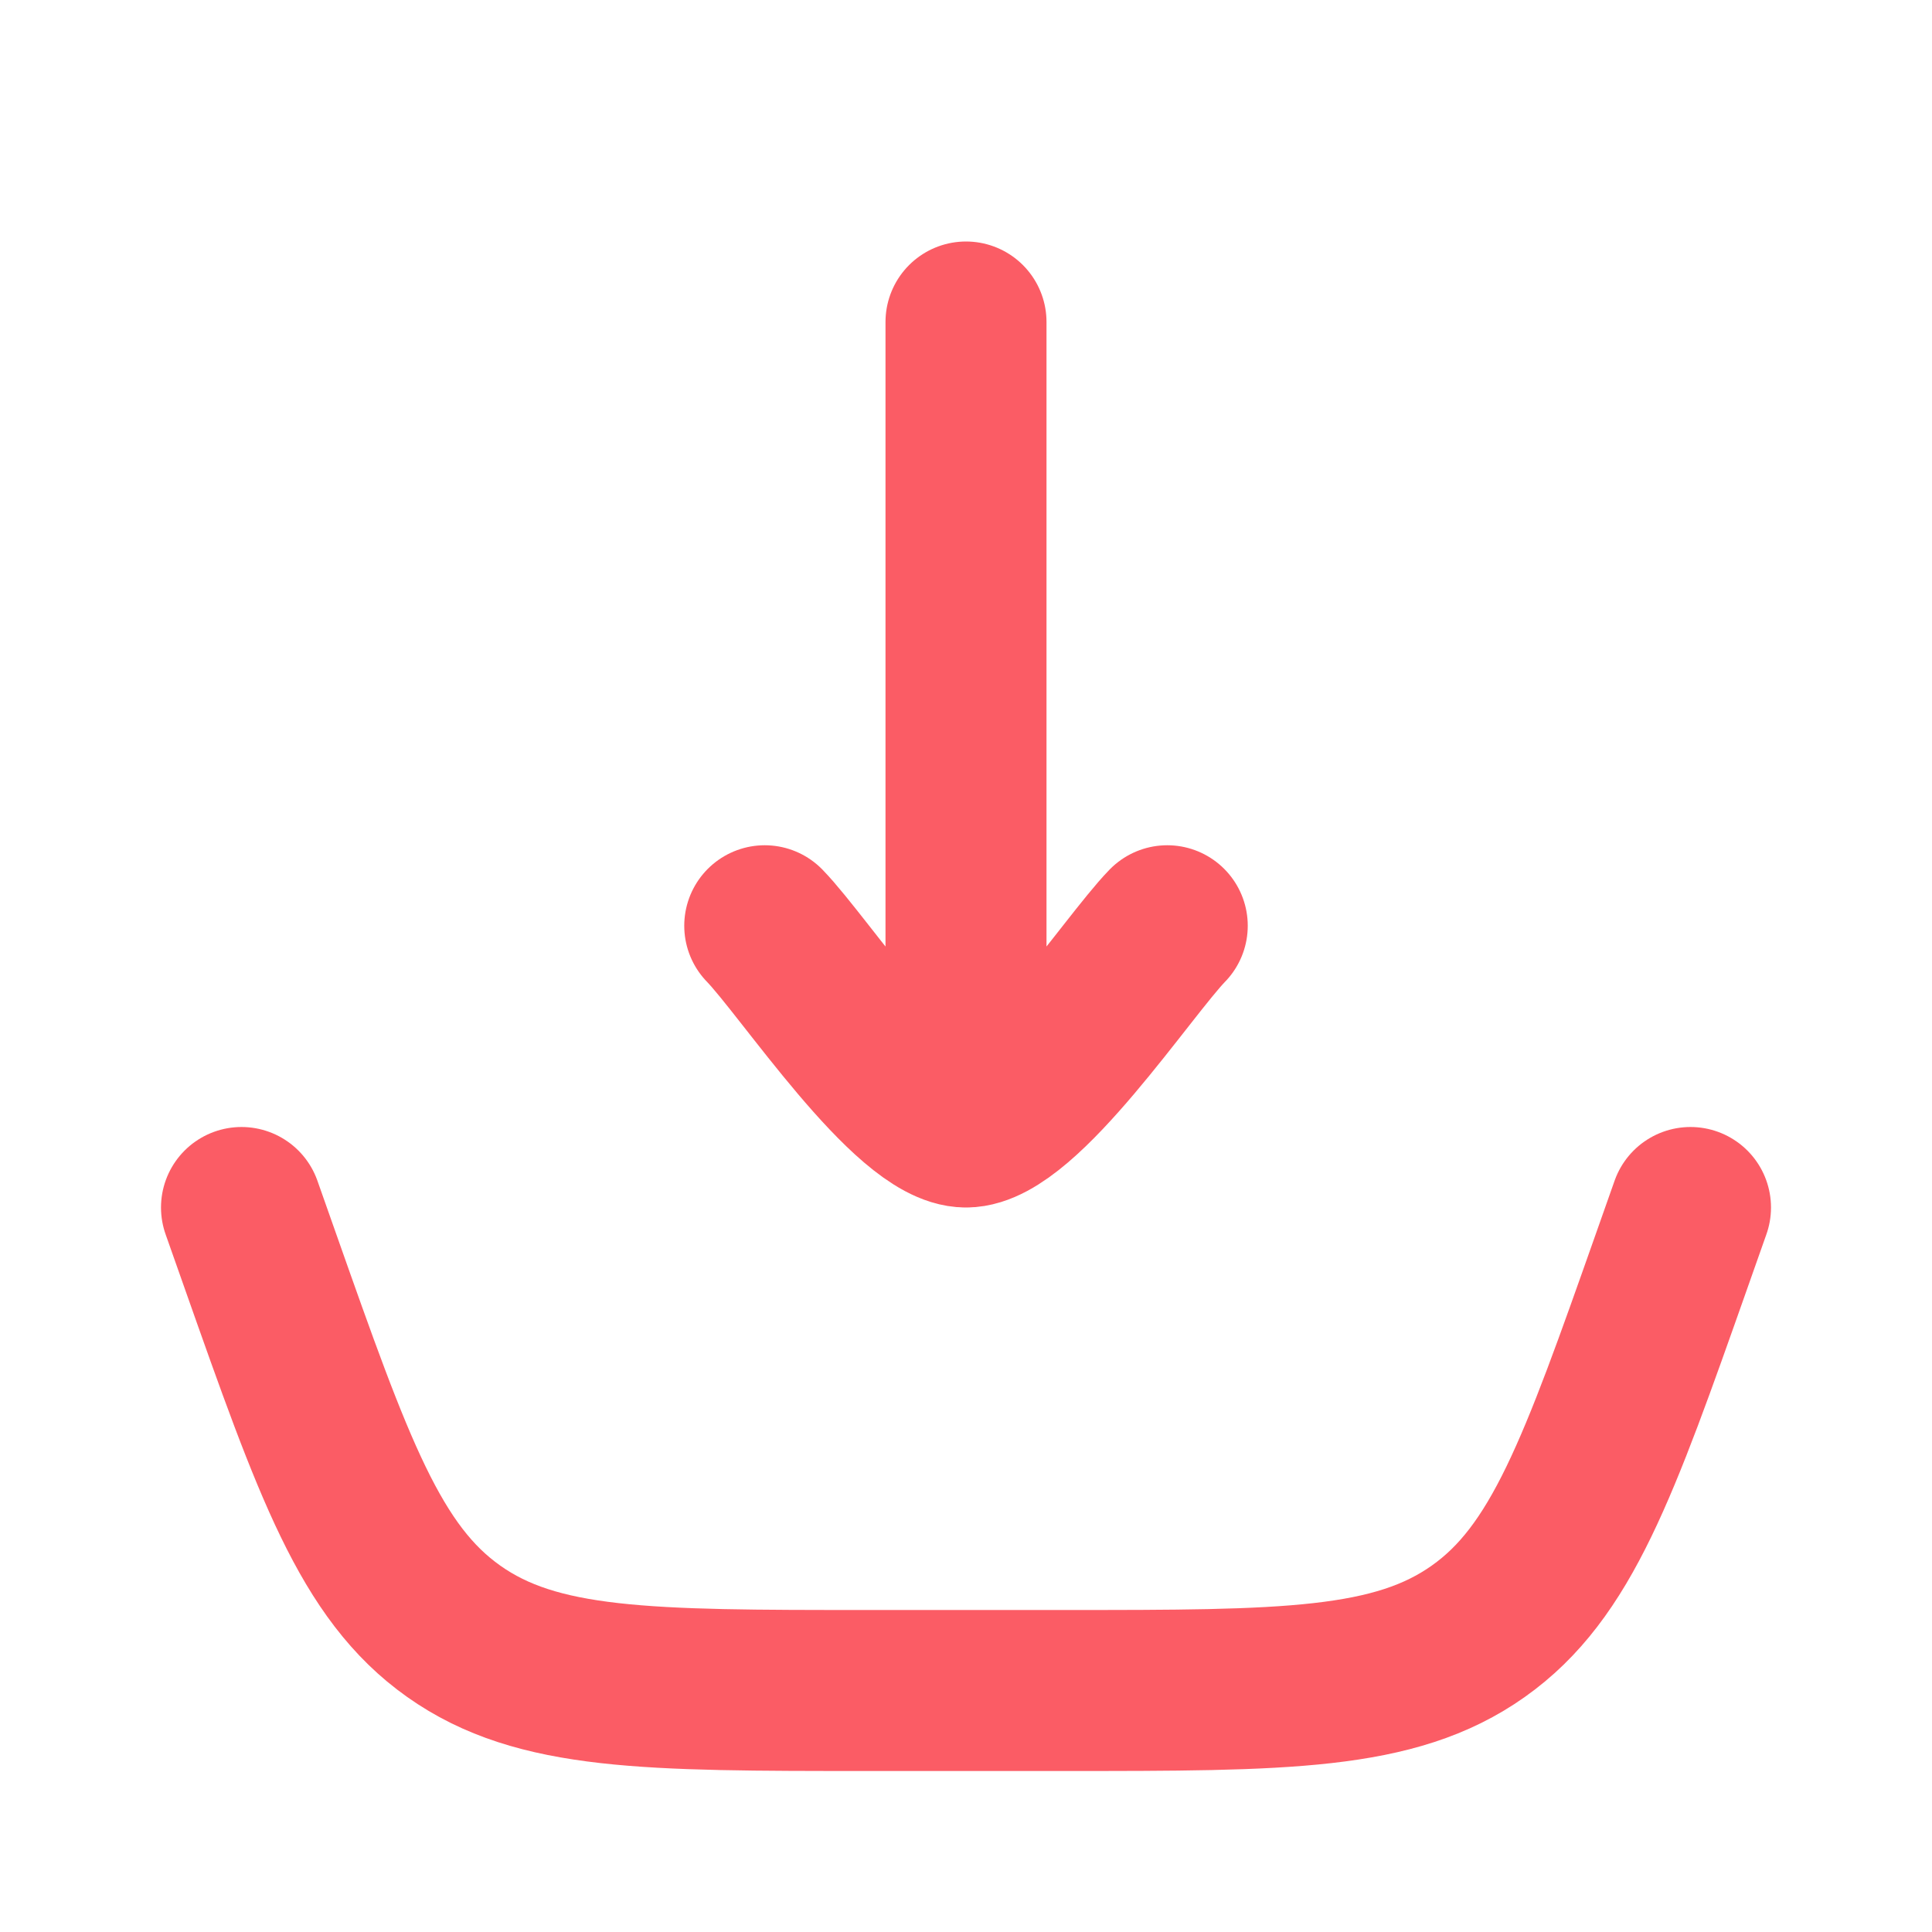
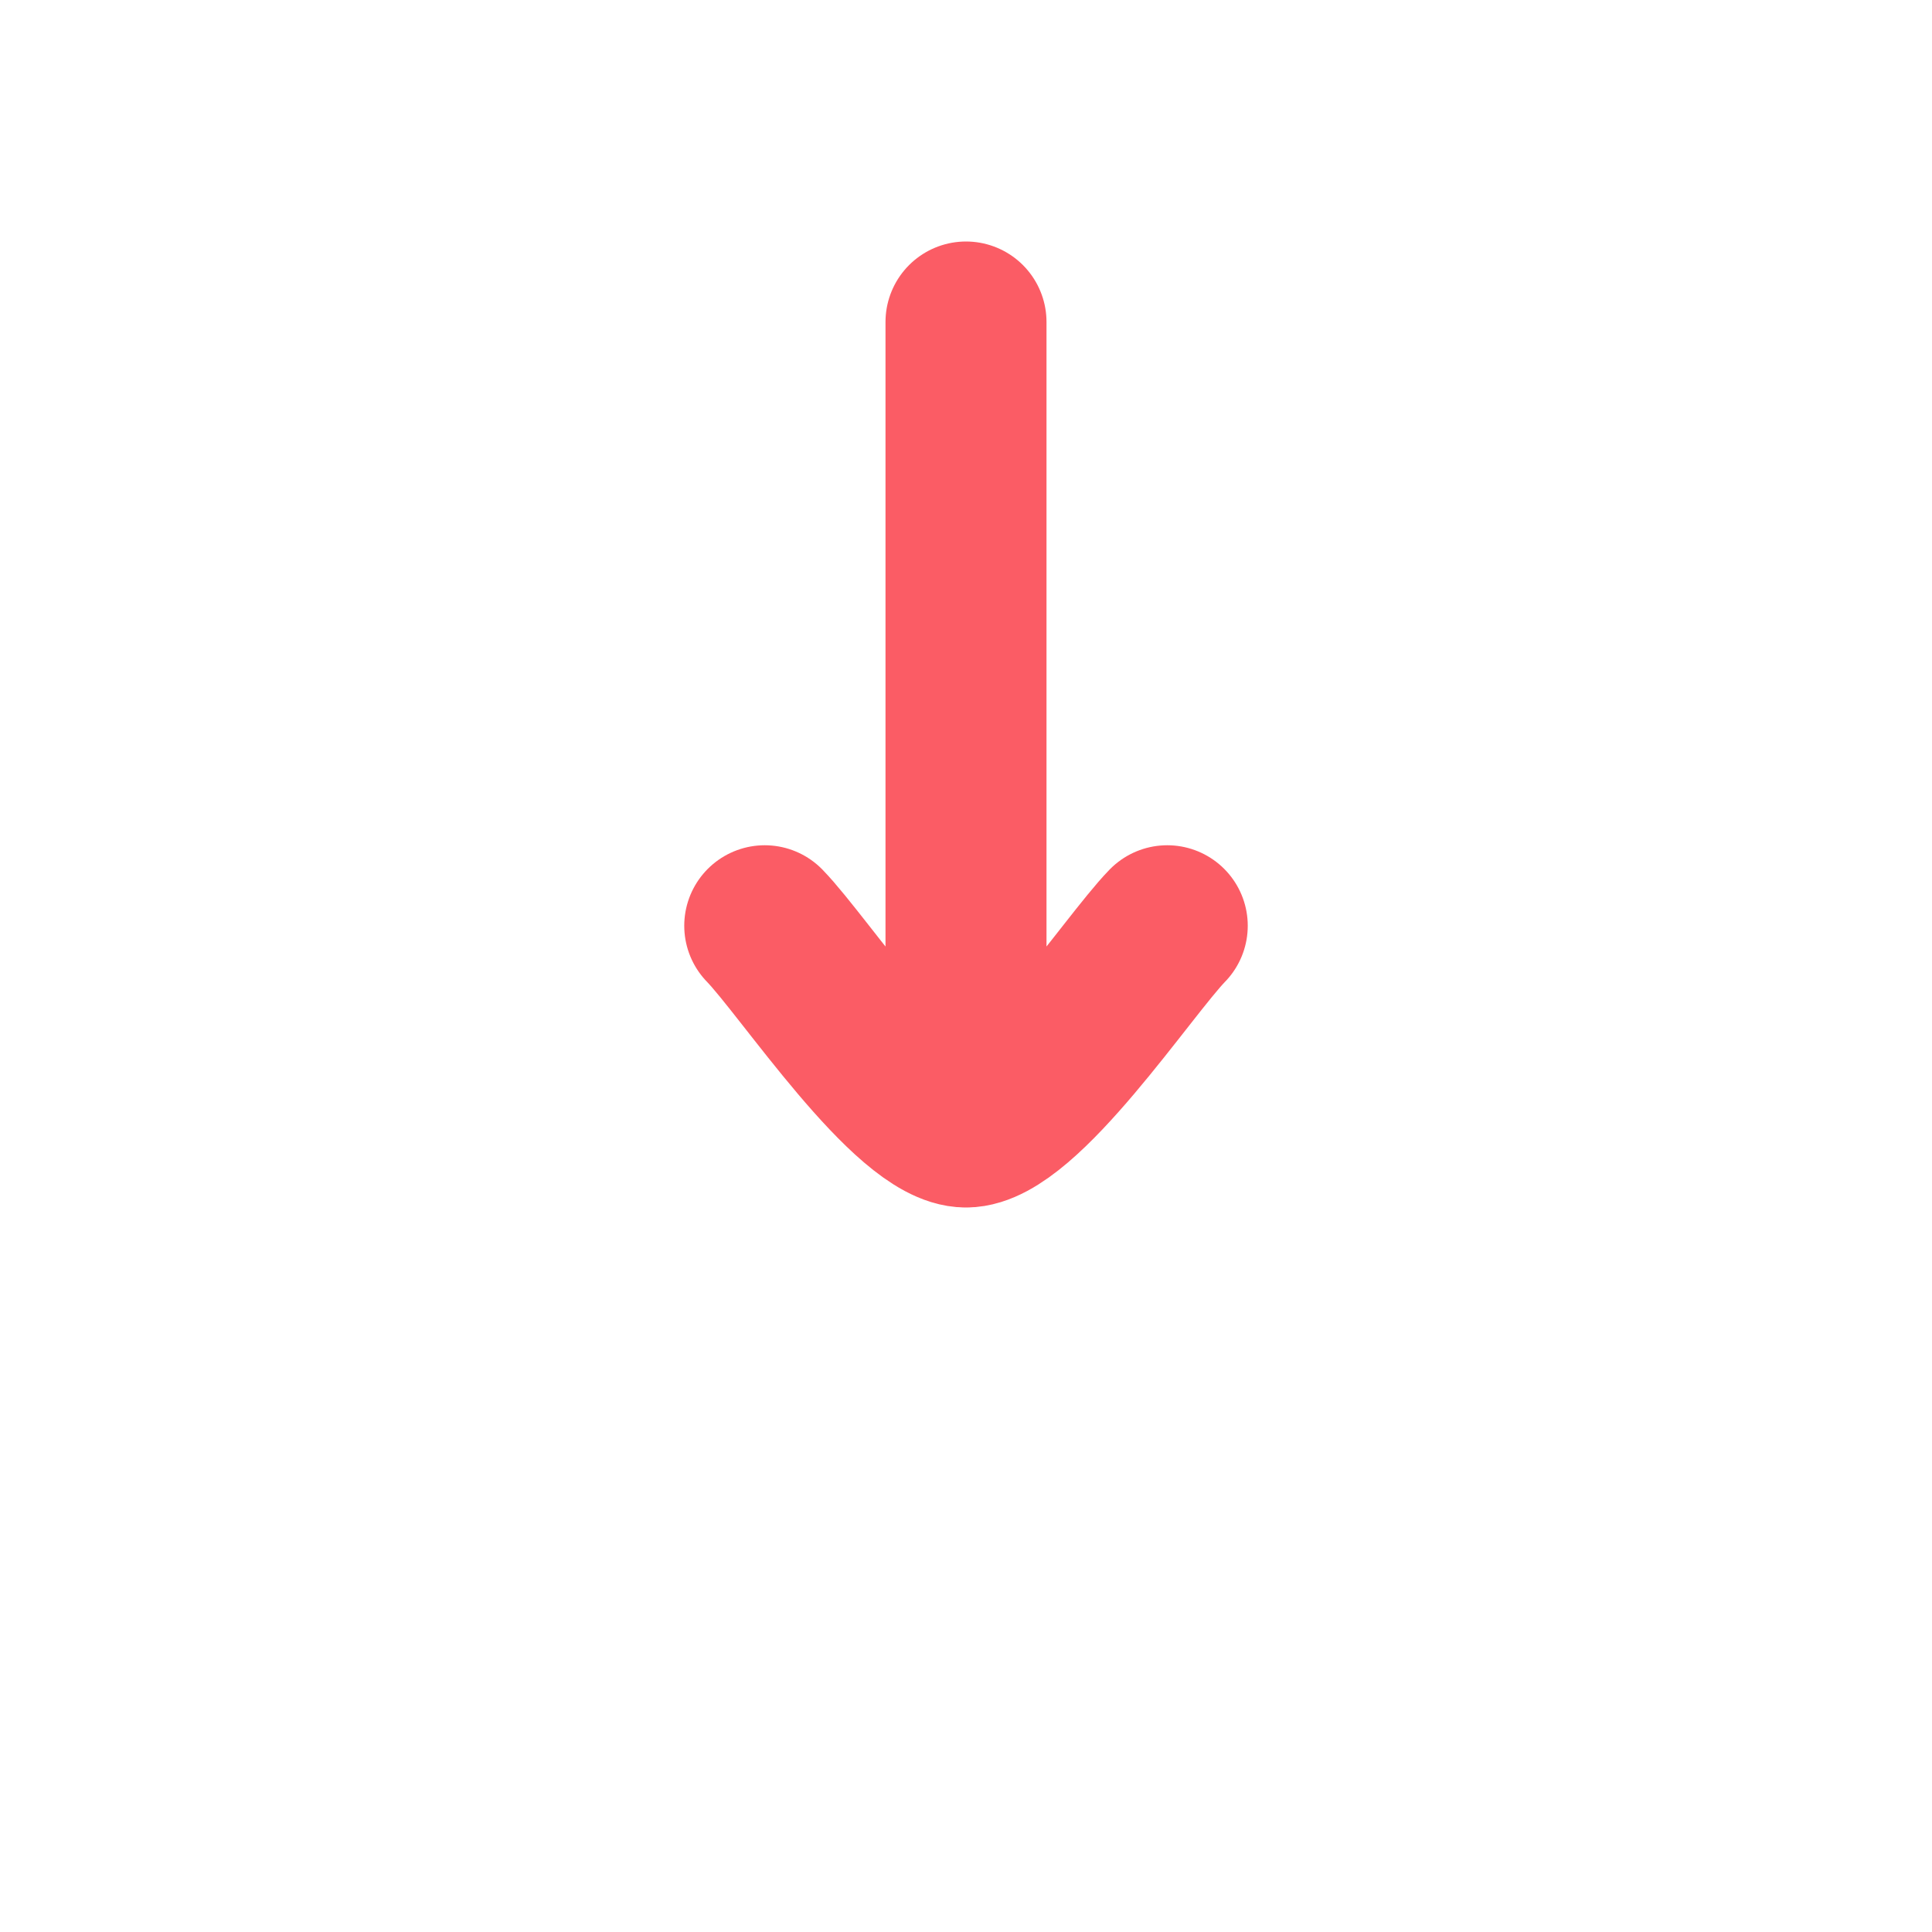
<svg xmlns="http://www.w3.org/2000/svg" width="24" height="24" viewBox="0 0 24 24" fill="none">
  <g id="icon24">
-     <path id="Vector 2" d="M3 15L3.234 15.663C4.144 18.241 4.599 19.531 5.637 20.265C6.676 21 8.043 21 10.778 21H13.222C15.957 21 17.324 21 18.363 20.265C19.401 19.531 19.856 18.241 20.766 15.663L21 15" stroke="#FB5C65" stroke-width="2" stroke-linecap="round" />
    <path id="Vector 1" d="M12 14V4M12 14C11.3 14 9.992 12.006 9.5 11.5M12 14C12.7 14 14.008 12.006 14.5 11.5" stroke="#FB5C65" stroke-width="2" stroke-linecap="round" stroke-linejoin="round" />
  </g>
</svg>